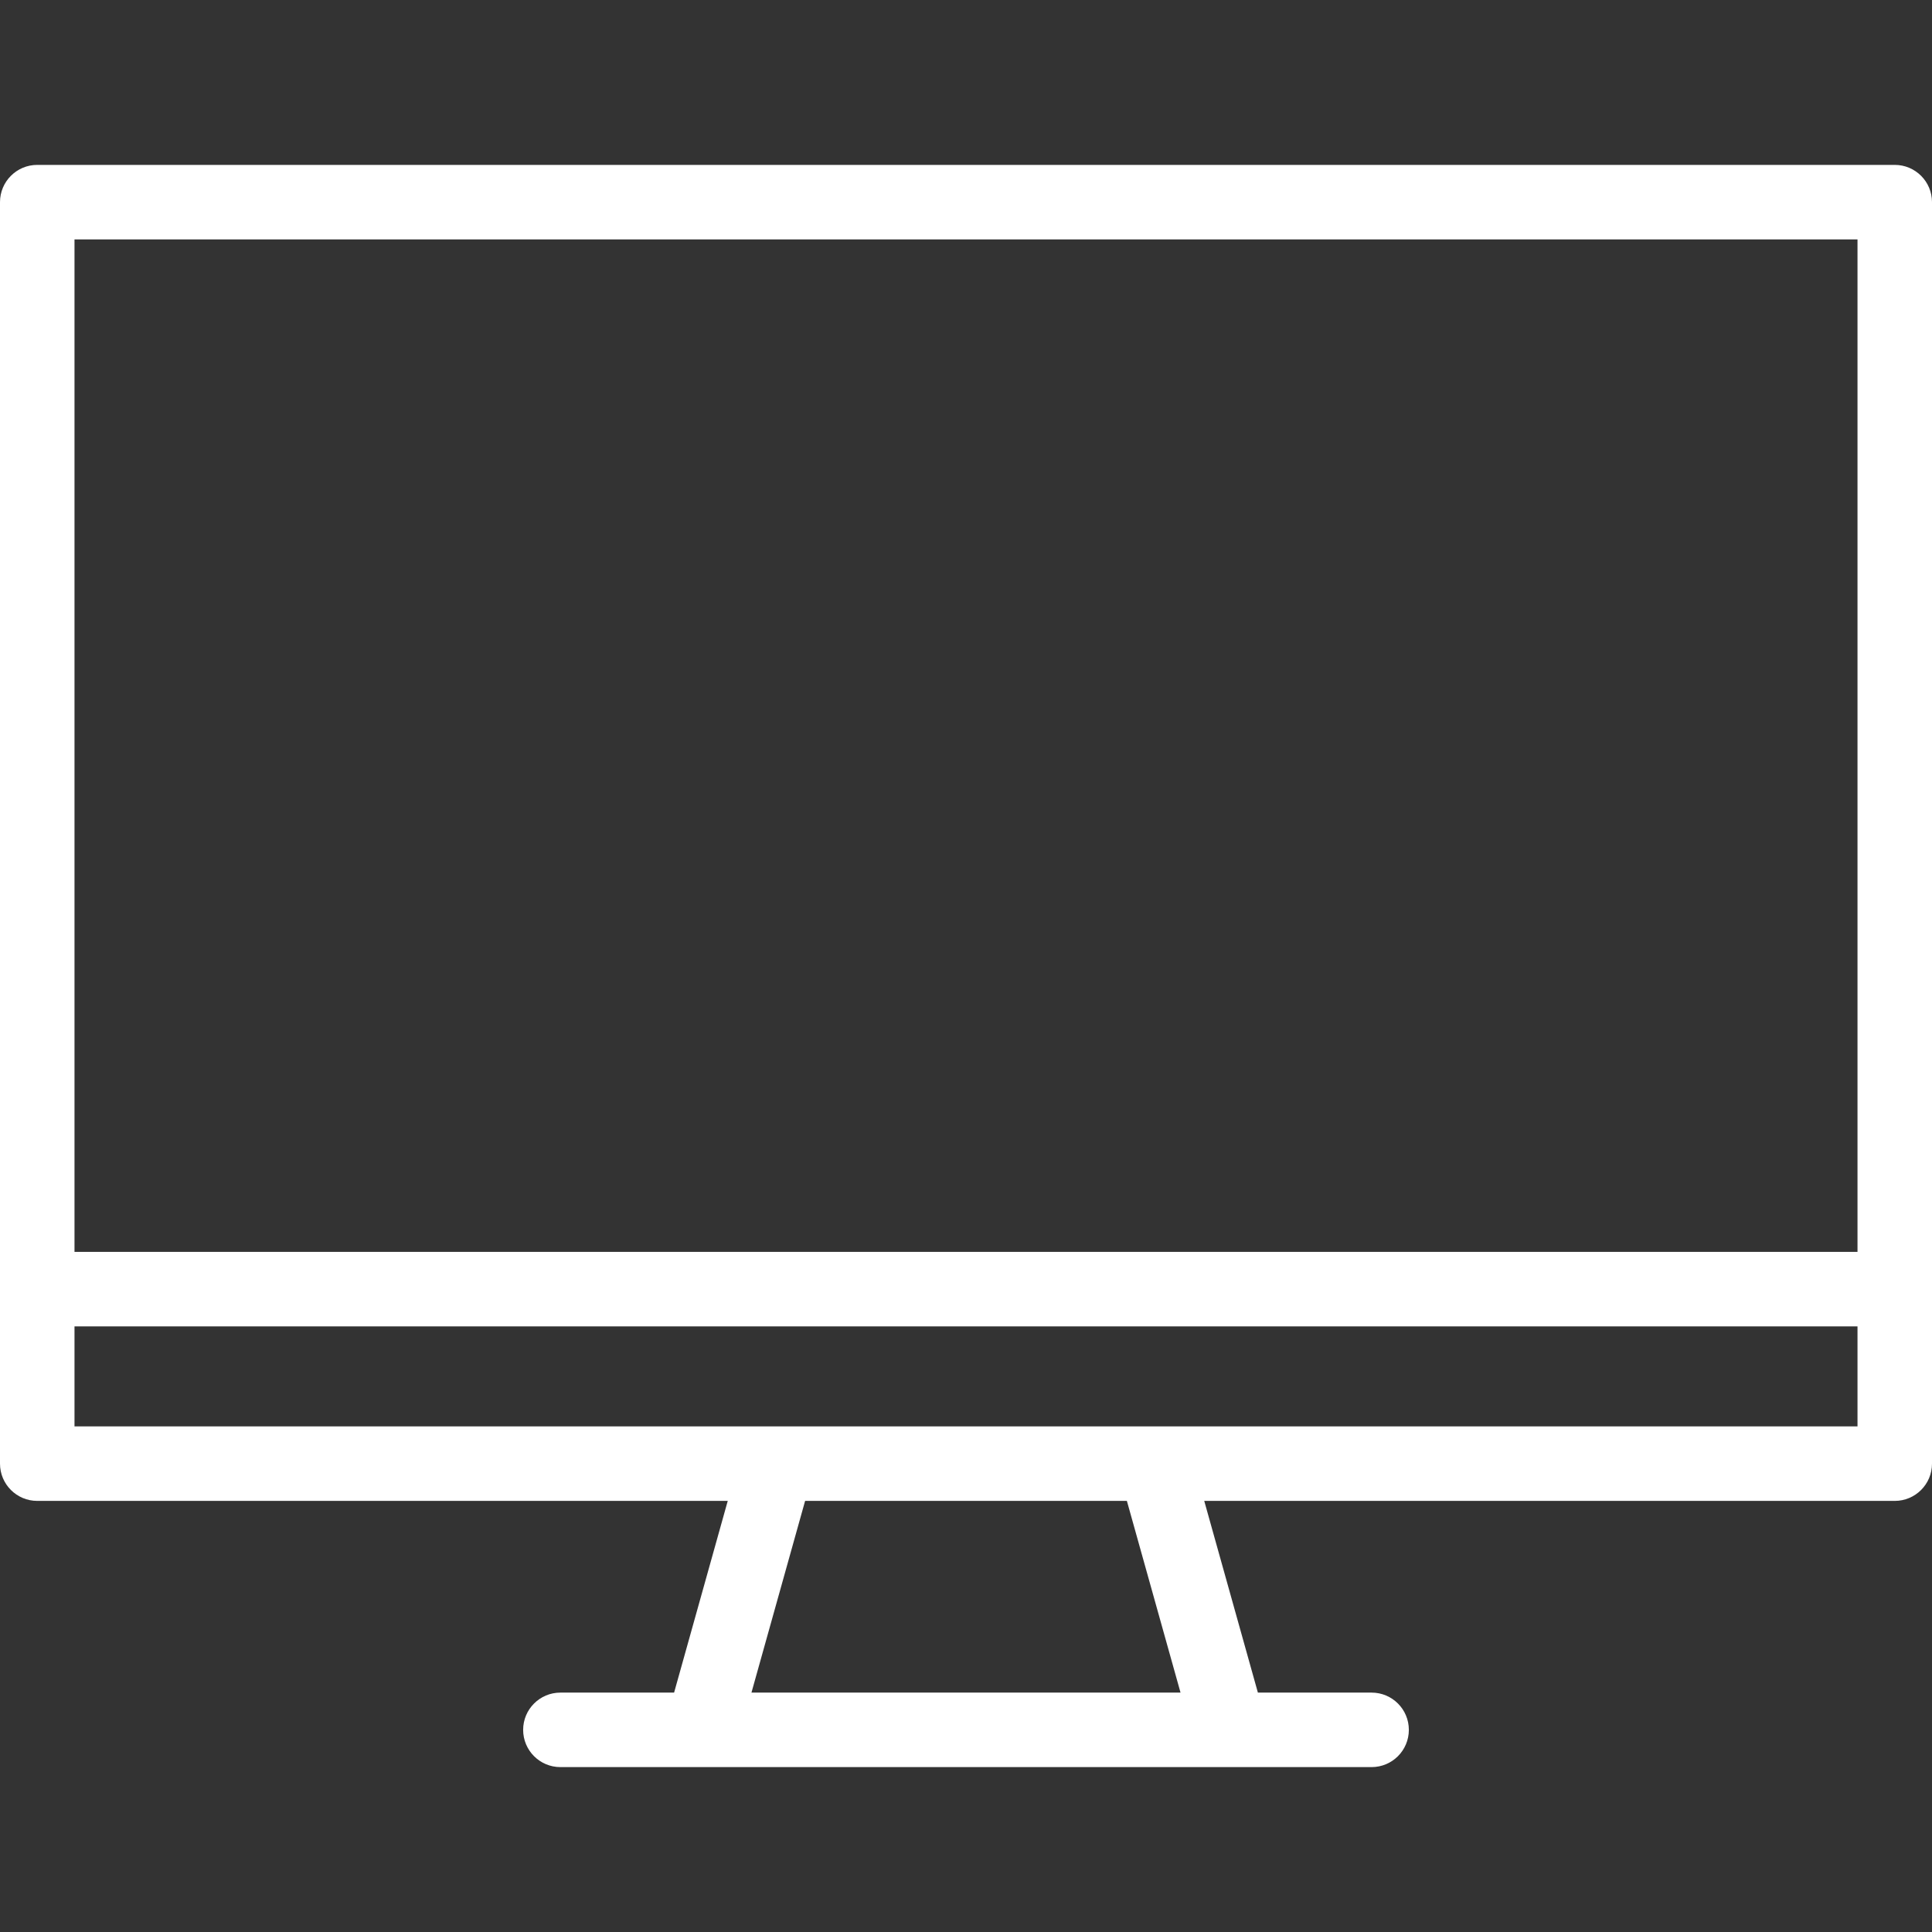
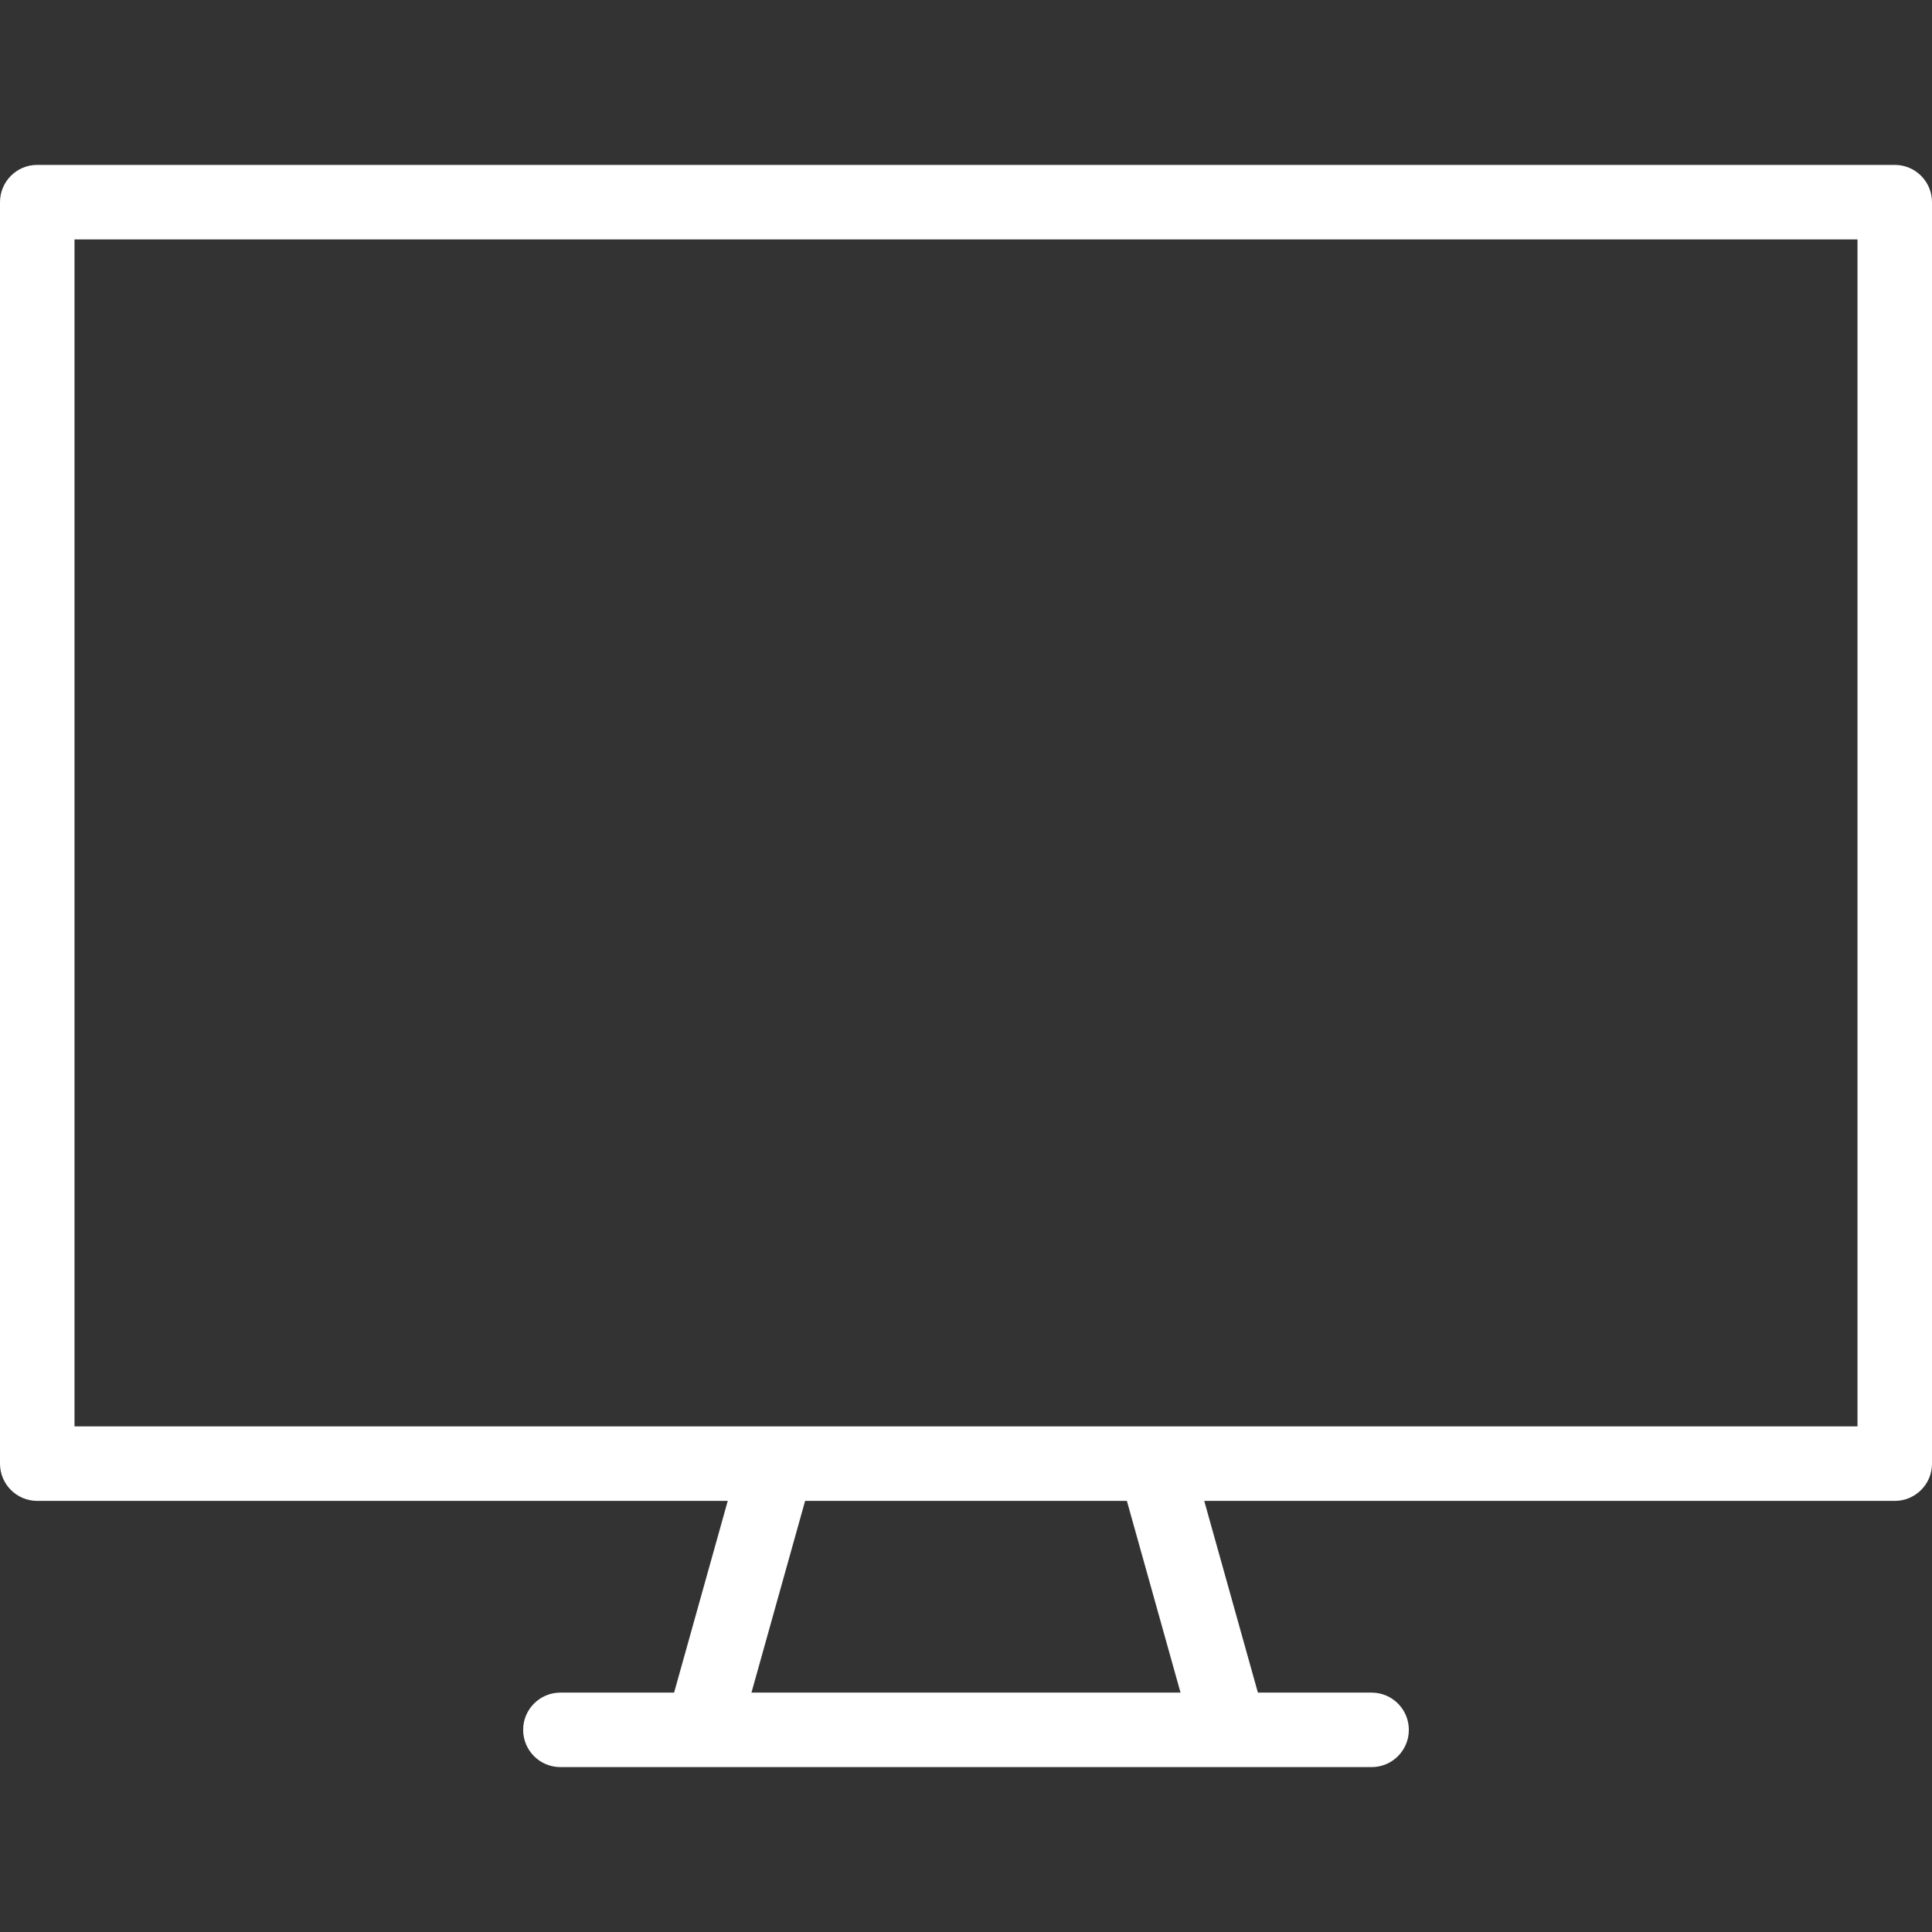
<svg xmlns="http://www.w3.org/2000/svg" version="1.1" viewBox="0 0 389 389" xml:space="preserve">
  <rect x="0" y="0" width="389" height="389" fill="#333333" stroke="none" />
  <g>
    <path fill="#fff" d="M381.5,33.2H7.5c-4.142,0-7.5,3.358-7.5,7.5v254c0,4.143,3.358,7.5,7.5,7.5h139.029l-10.802,38.6h-22.894c-4.142,0-7.5,3.357-7.5,7.5c0,4.144,3.358,7.5,7.5,7.5h28.583h106.167h0.02h28.563c4.142,0,7.5-3.356,7.5-7.5c0-4.143-3.358-7.5-7.5-7.5h-22.895l-10.803-38.6H381.5c4.142,0,7.5-3.357,7.5-7.5v-254C389,36.558,385.642,33.2,381.5,33.2z M237.695,340.8h-86.392l10.802-38.6h64.788L237.695,340.8z M374,287.2H232.583h-76.167H15v-239h359V287.2z" />
    <g>
-       <path fill="#fff" d="M381.5,267.065H13.441c-4.142,0-7.5-3.356-7.5-7.5c0-4.143,3.358-7.5,7.5-7.5H381.5c4.142,0,7.5,3.357,7.5,7.5C389,263.709,385.642,267.065,381.5,267.065z" />
-     </g>
+       </g>
  </g>
</svg>